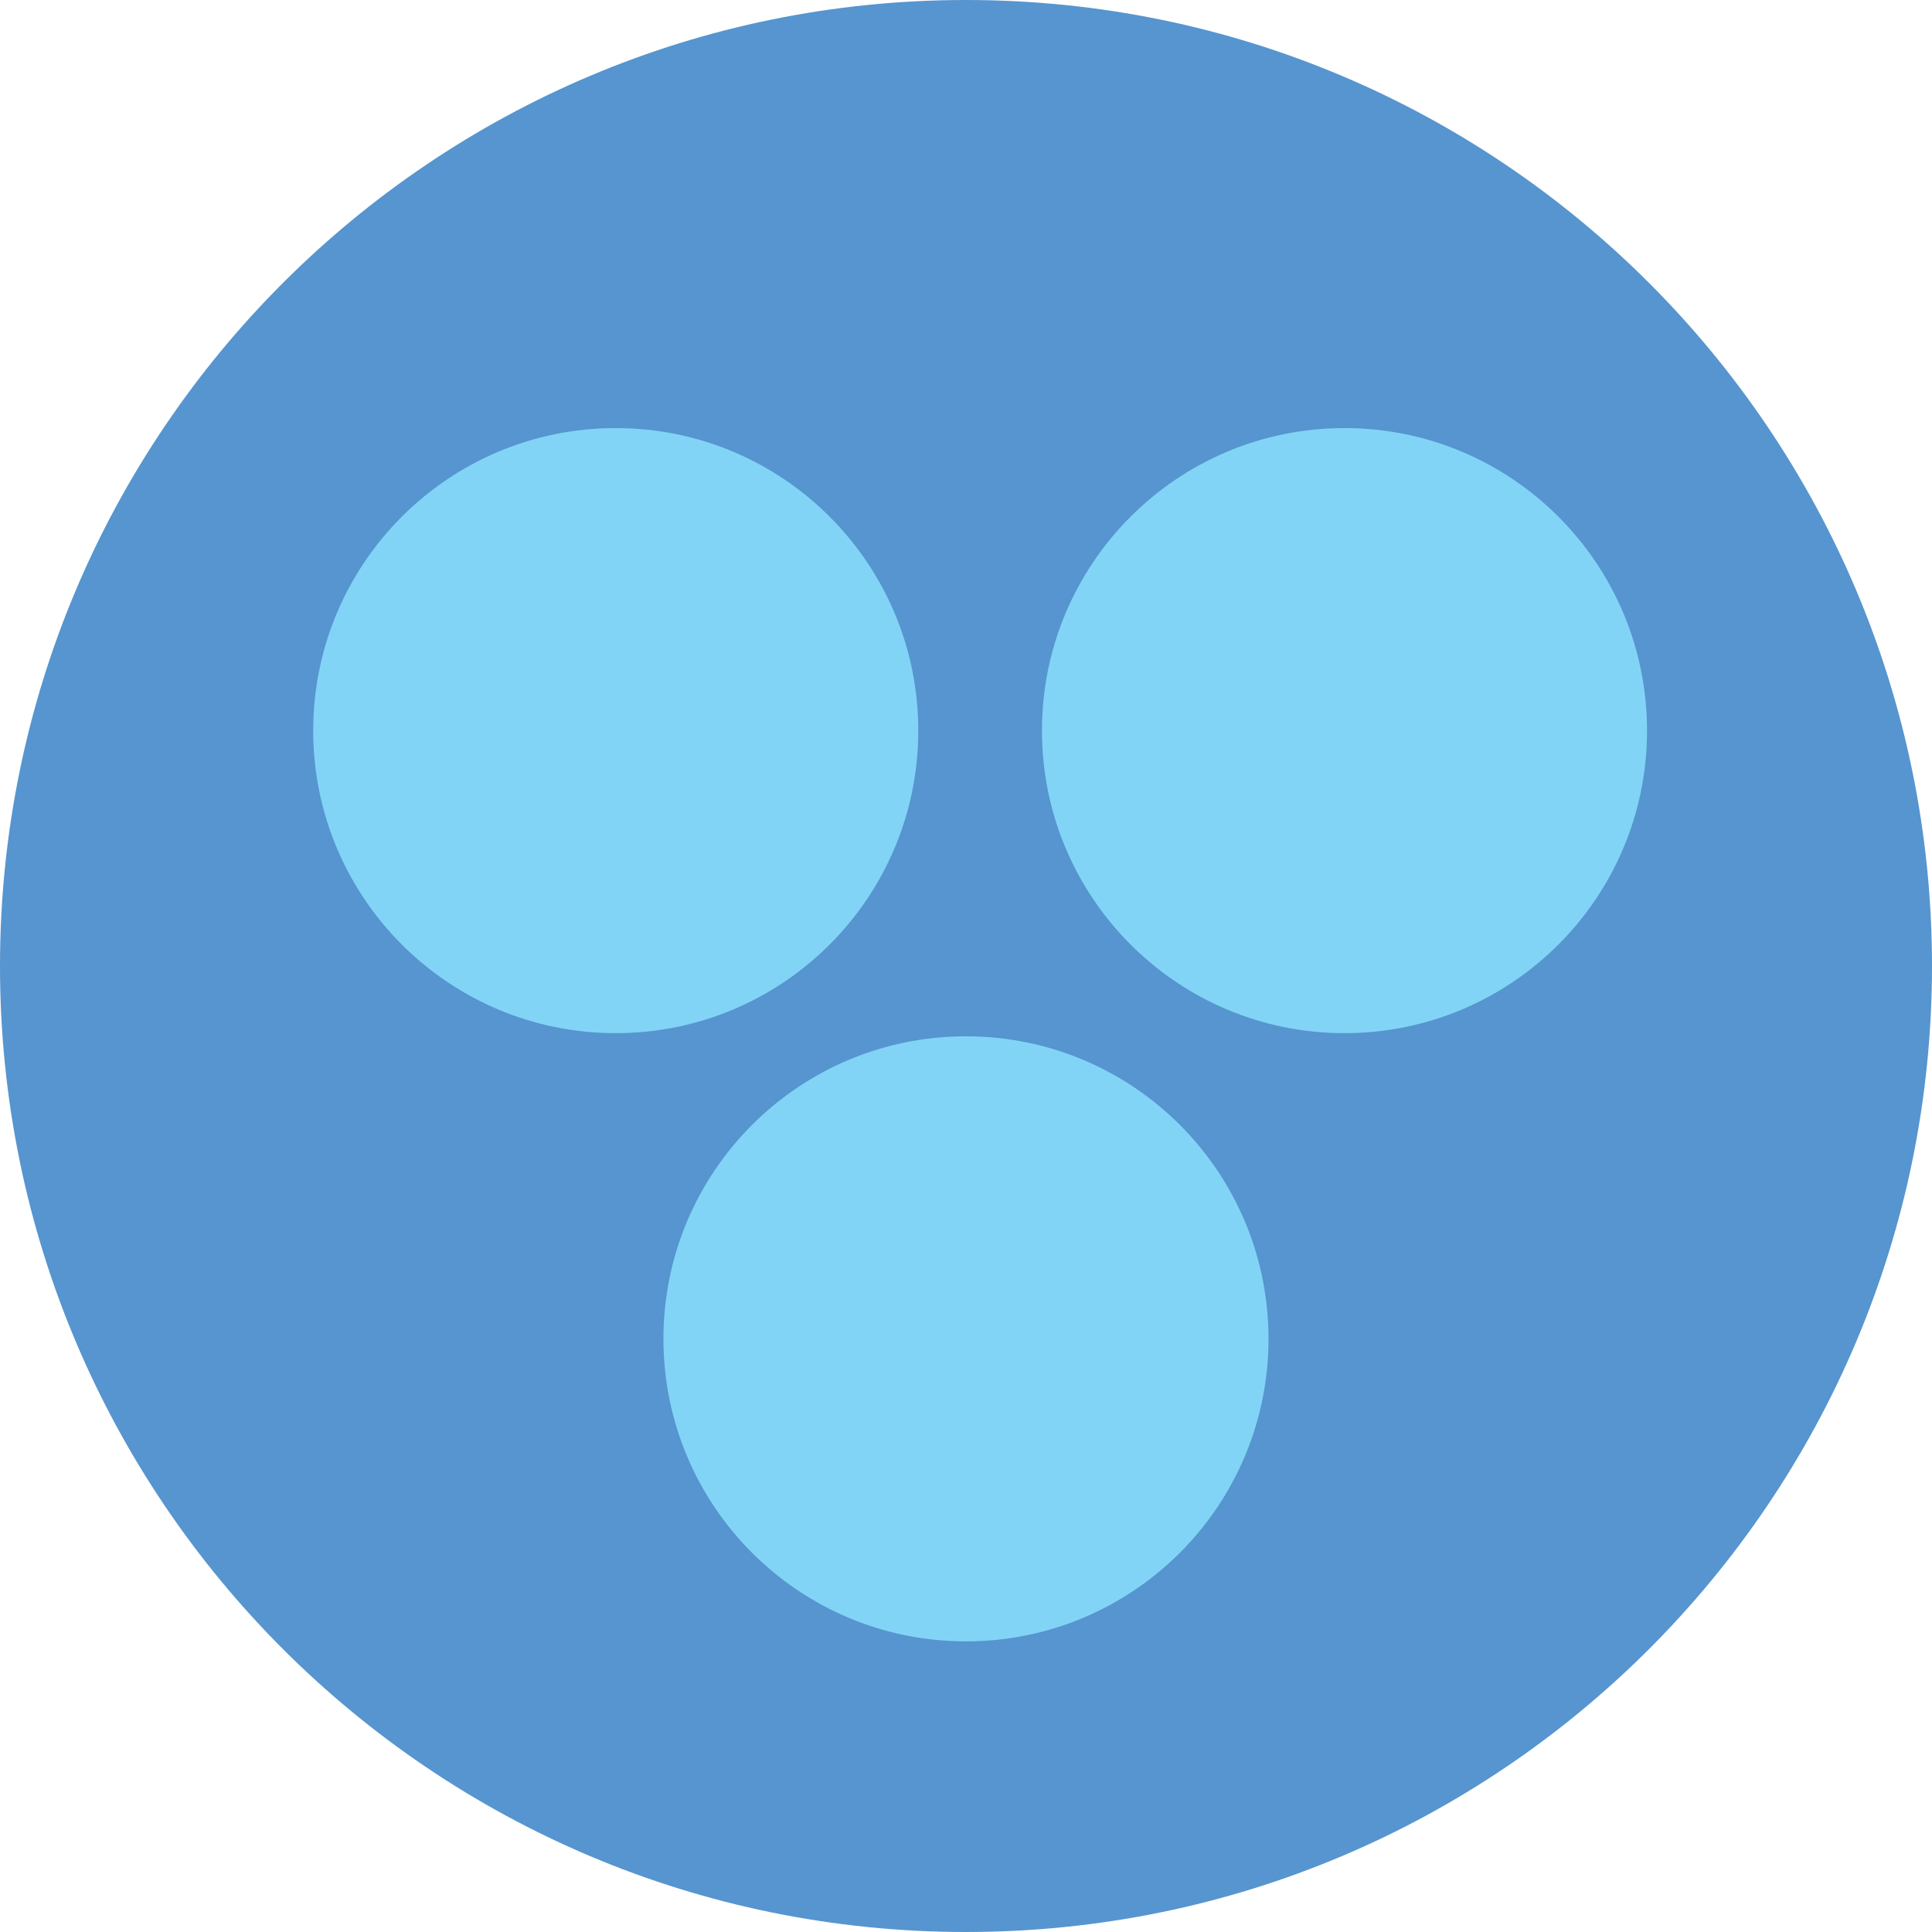
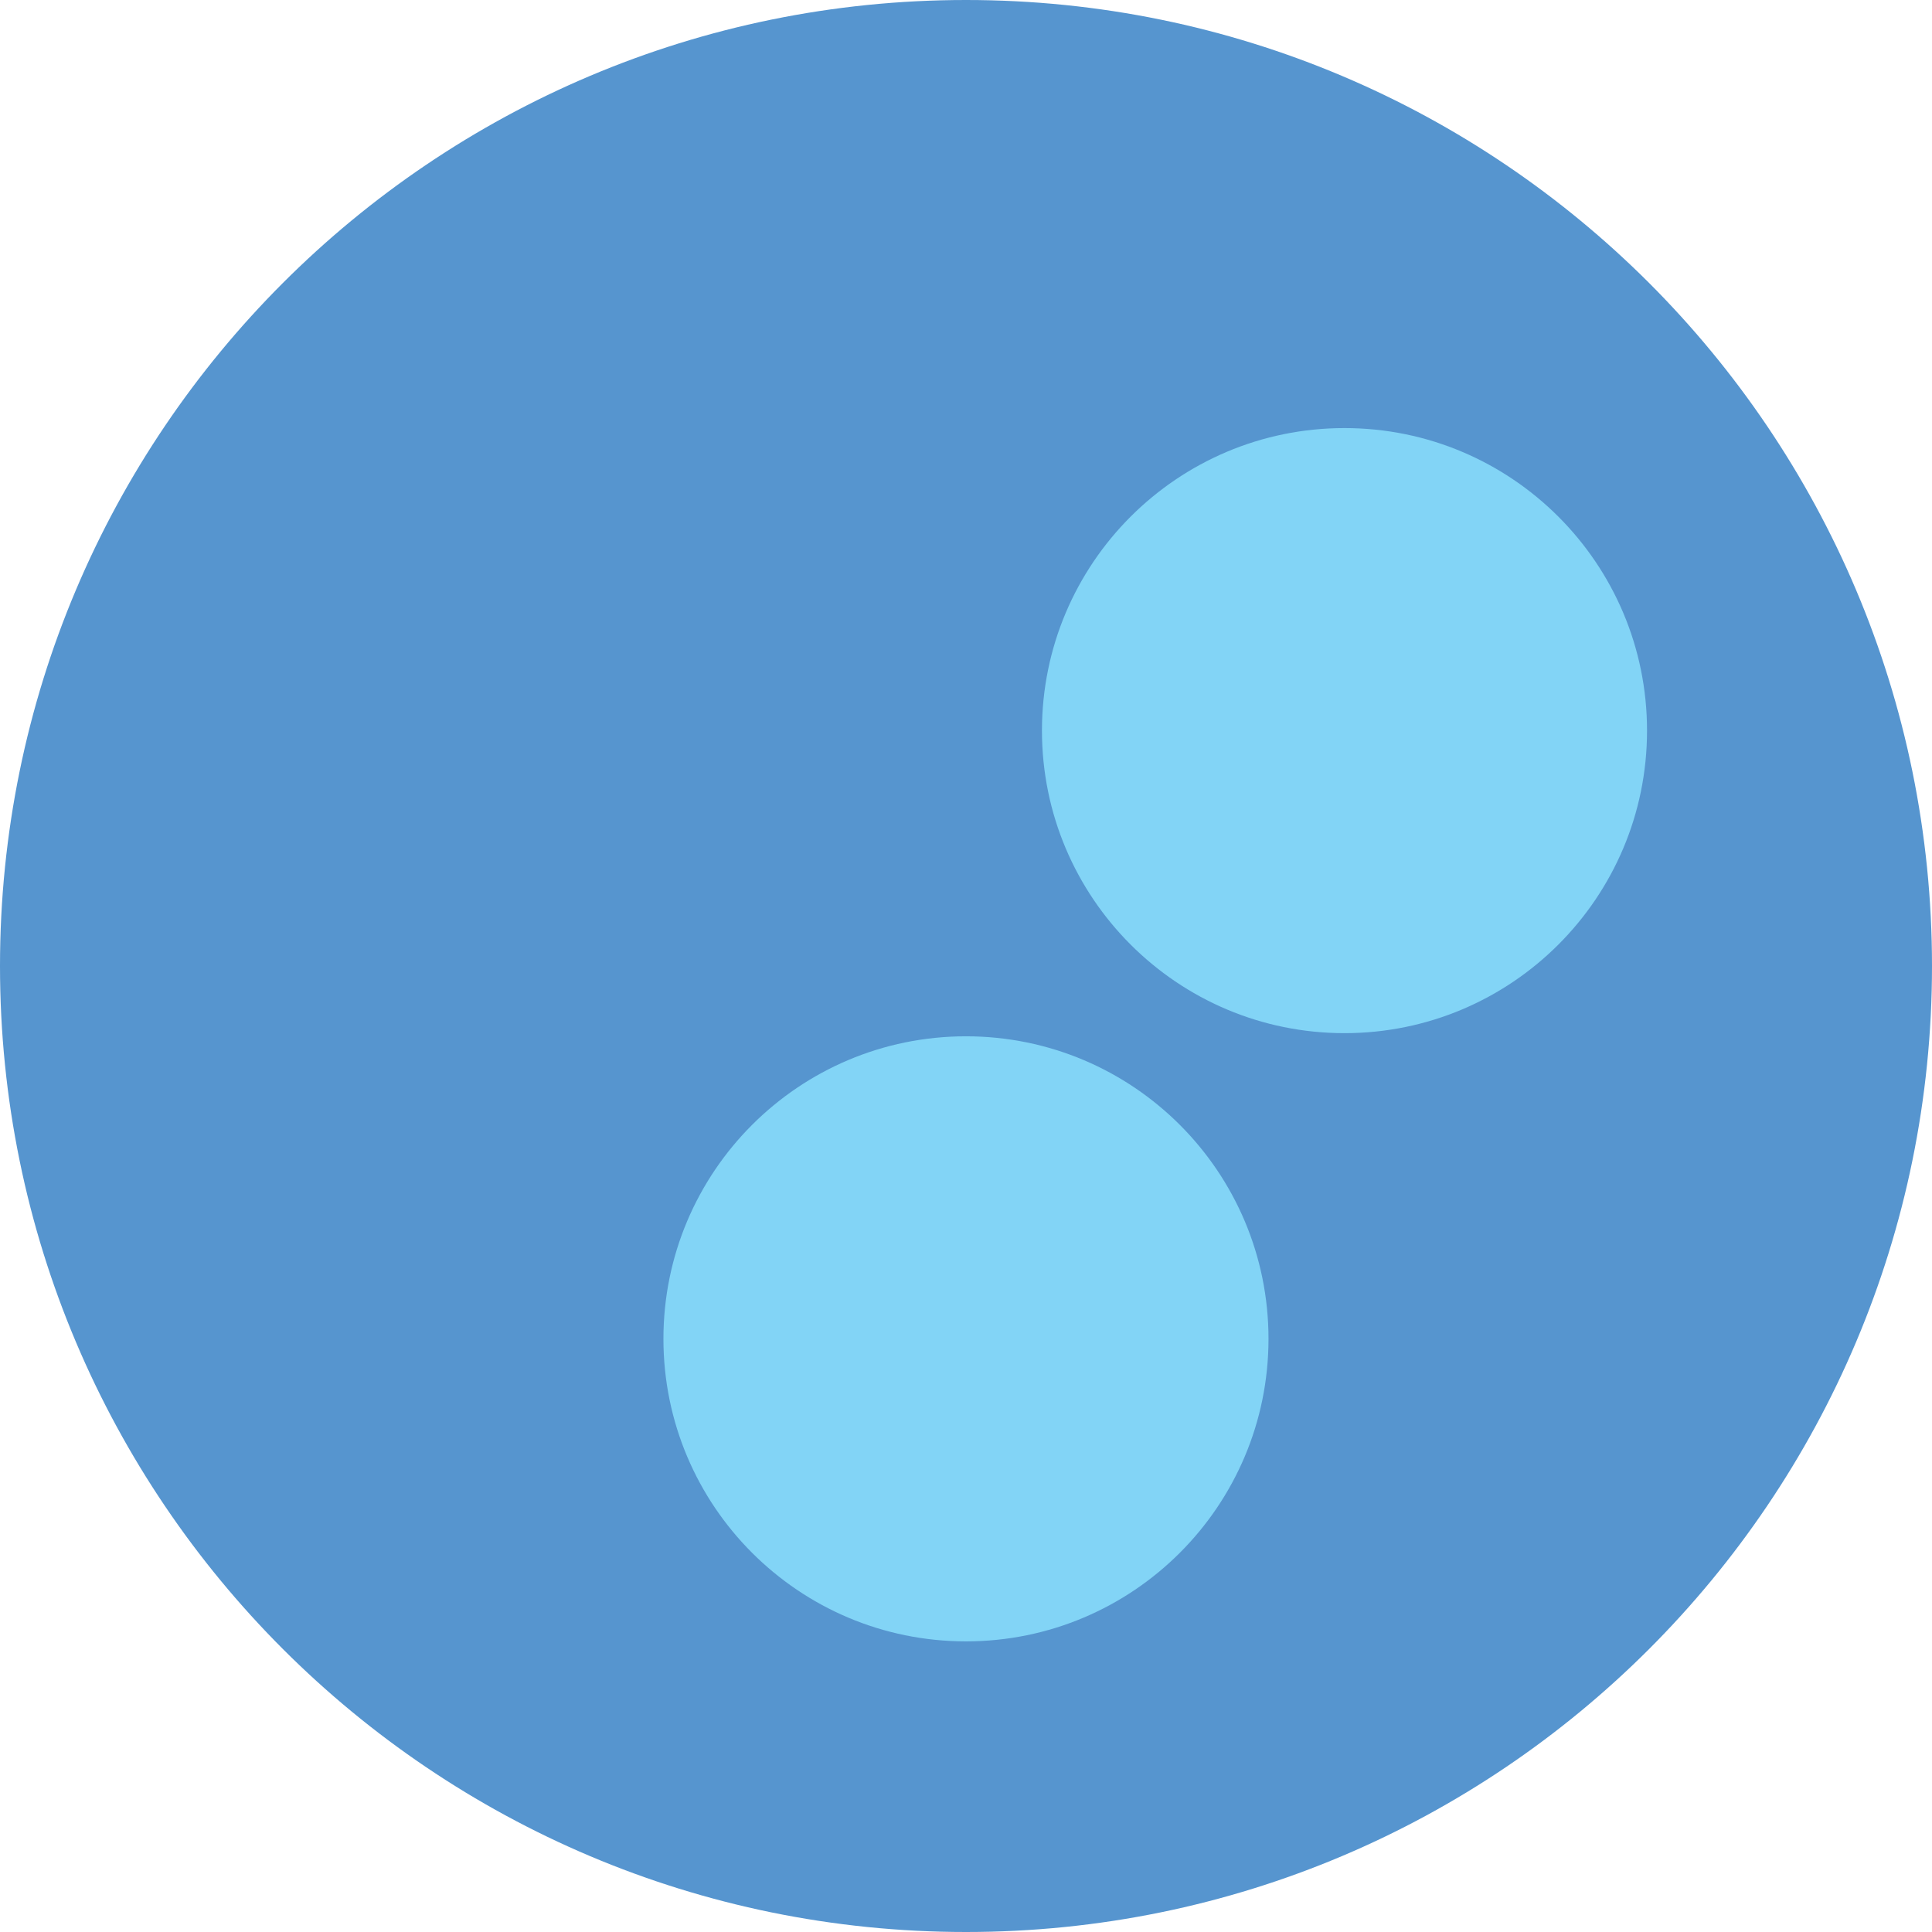
<svg xmlns="http://www.w3.org/2000/svg" width="54" height="54" viewBox="0 0 54 54" fill="none">
  <path d="M27 54C41.912 54 54 41.912 54 27C54 12.088 41.912 0 27 0C12.088 0 0 12.088 0 27C0 41.912 12.088 54 27 54Z" fill="#5695CF" />
  <path d="M37.579 28.877C42.249 28.877 46.035 25.091 46.035 20.421C46.035 15.751 42.249 11.965 37.579 11.965C32.909 11.965 29.123 15.751 29.123 20.421C29.123 25.091 32.909 28.877 37.579 28.877Z" fill="#82D4F6" />
  <path d="M26.999 45.877C31.669 45.877 35.455 42.091 35.455 37.421C35.455 32.751 31.669 28.965 26.999 28.965C22.329 28.965 18.543 32.751 18.543 37.421C18.543 42.091 22.329 45.877 26.999 45.877Z" fill="#82D4F6" />
-   <path d="M17.21 28.877C21.88 28.877 25.666 25.091 25.666 20.421C25.666 15.751 21.88 11.965 17.21 11.965C12.54 11.965 8.754 15.751 8.754 20.421C8.754 25.091 12.54 28.877 17.21 28.877Z" fill="#82D4F6" />
</svg>